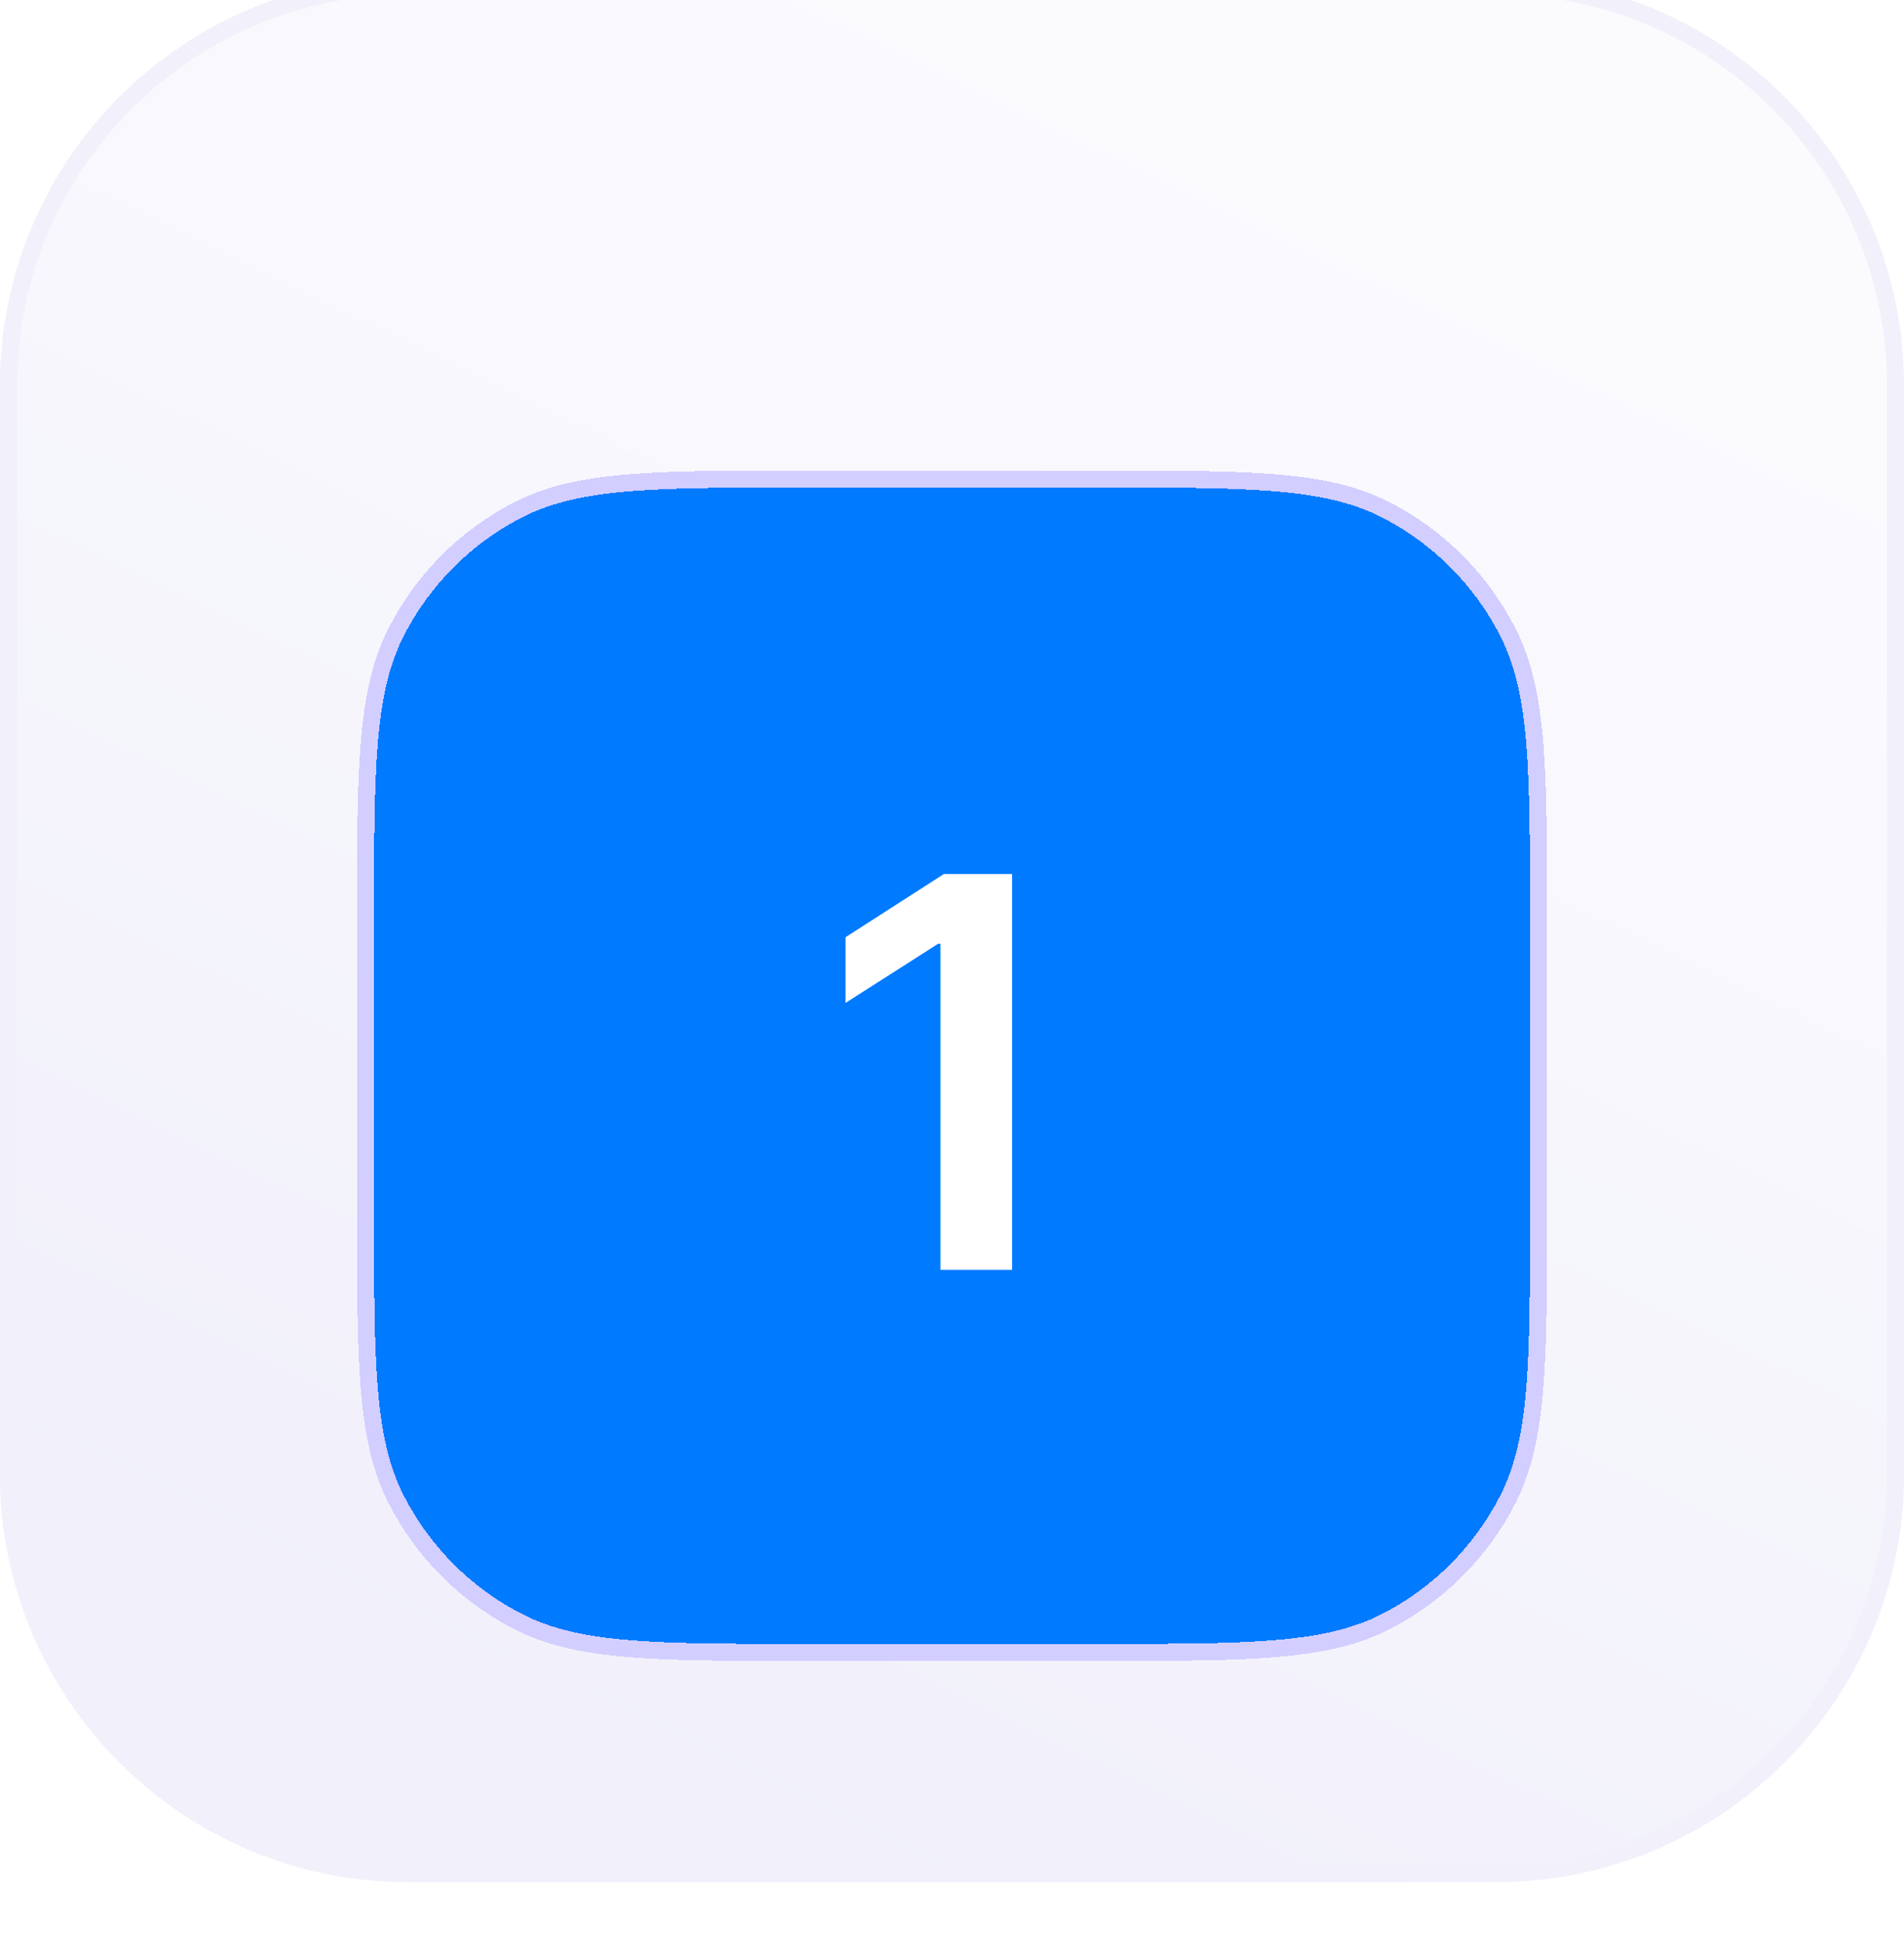
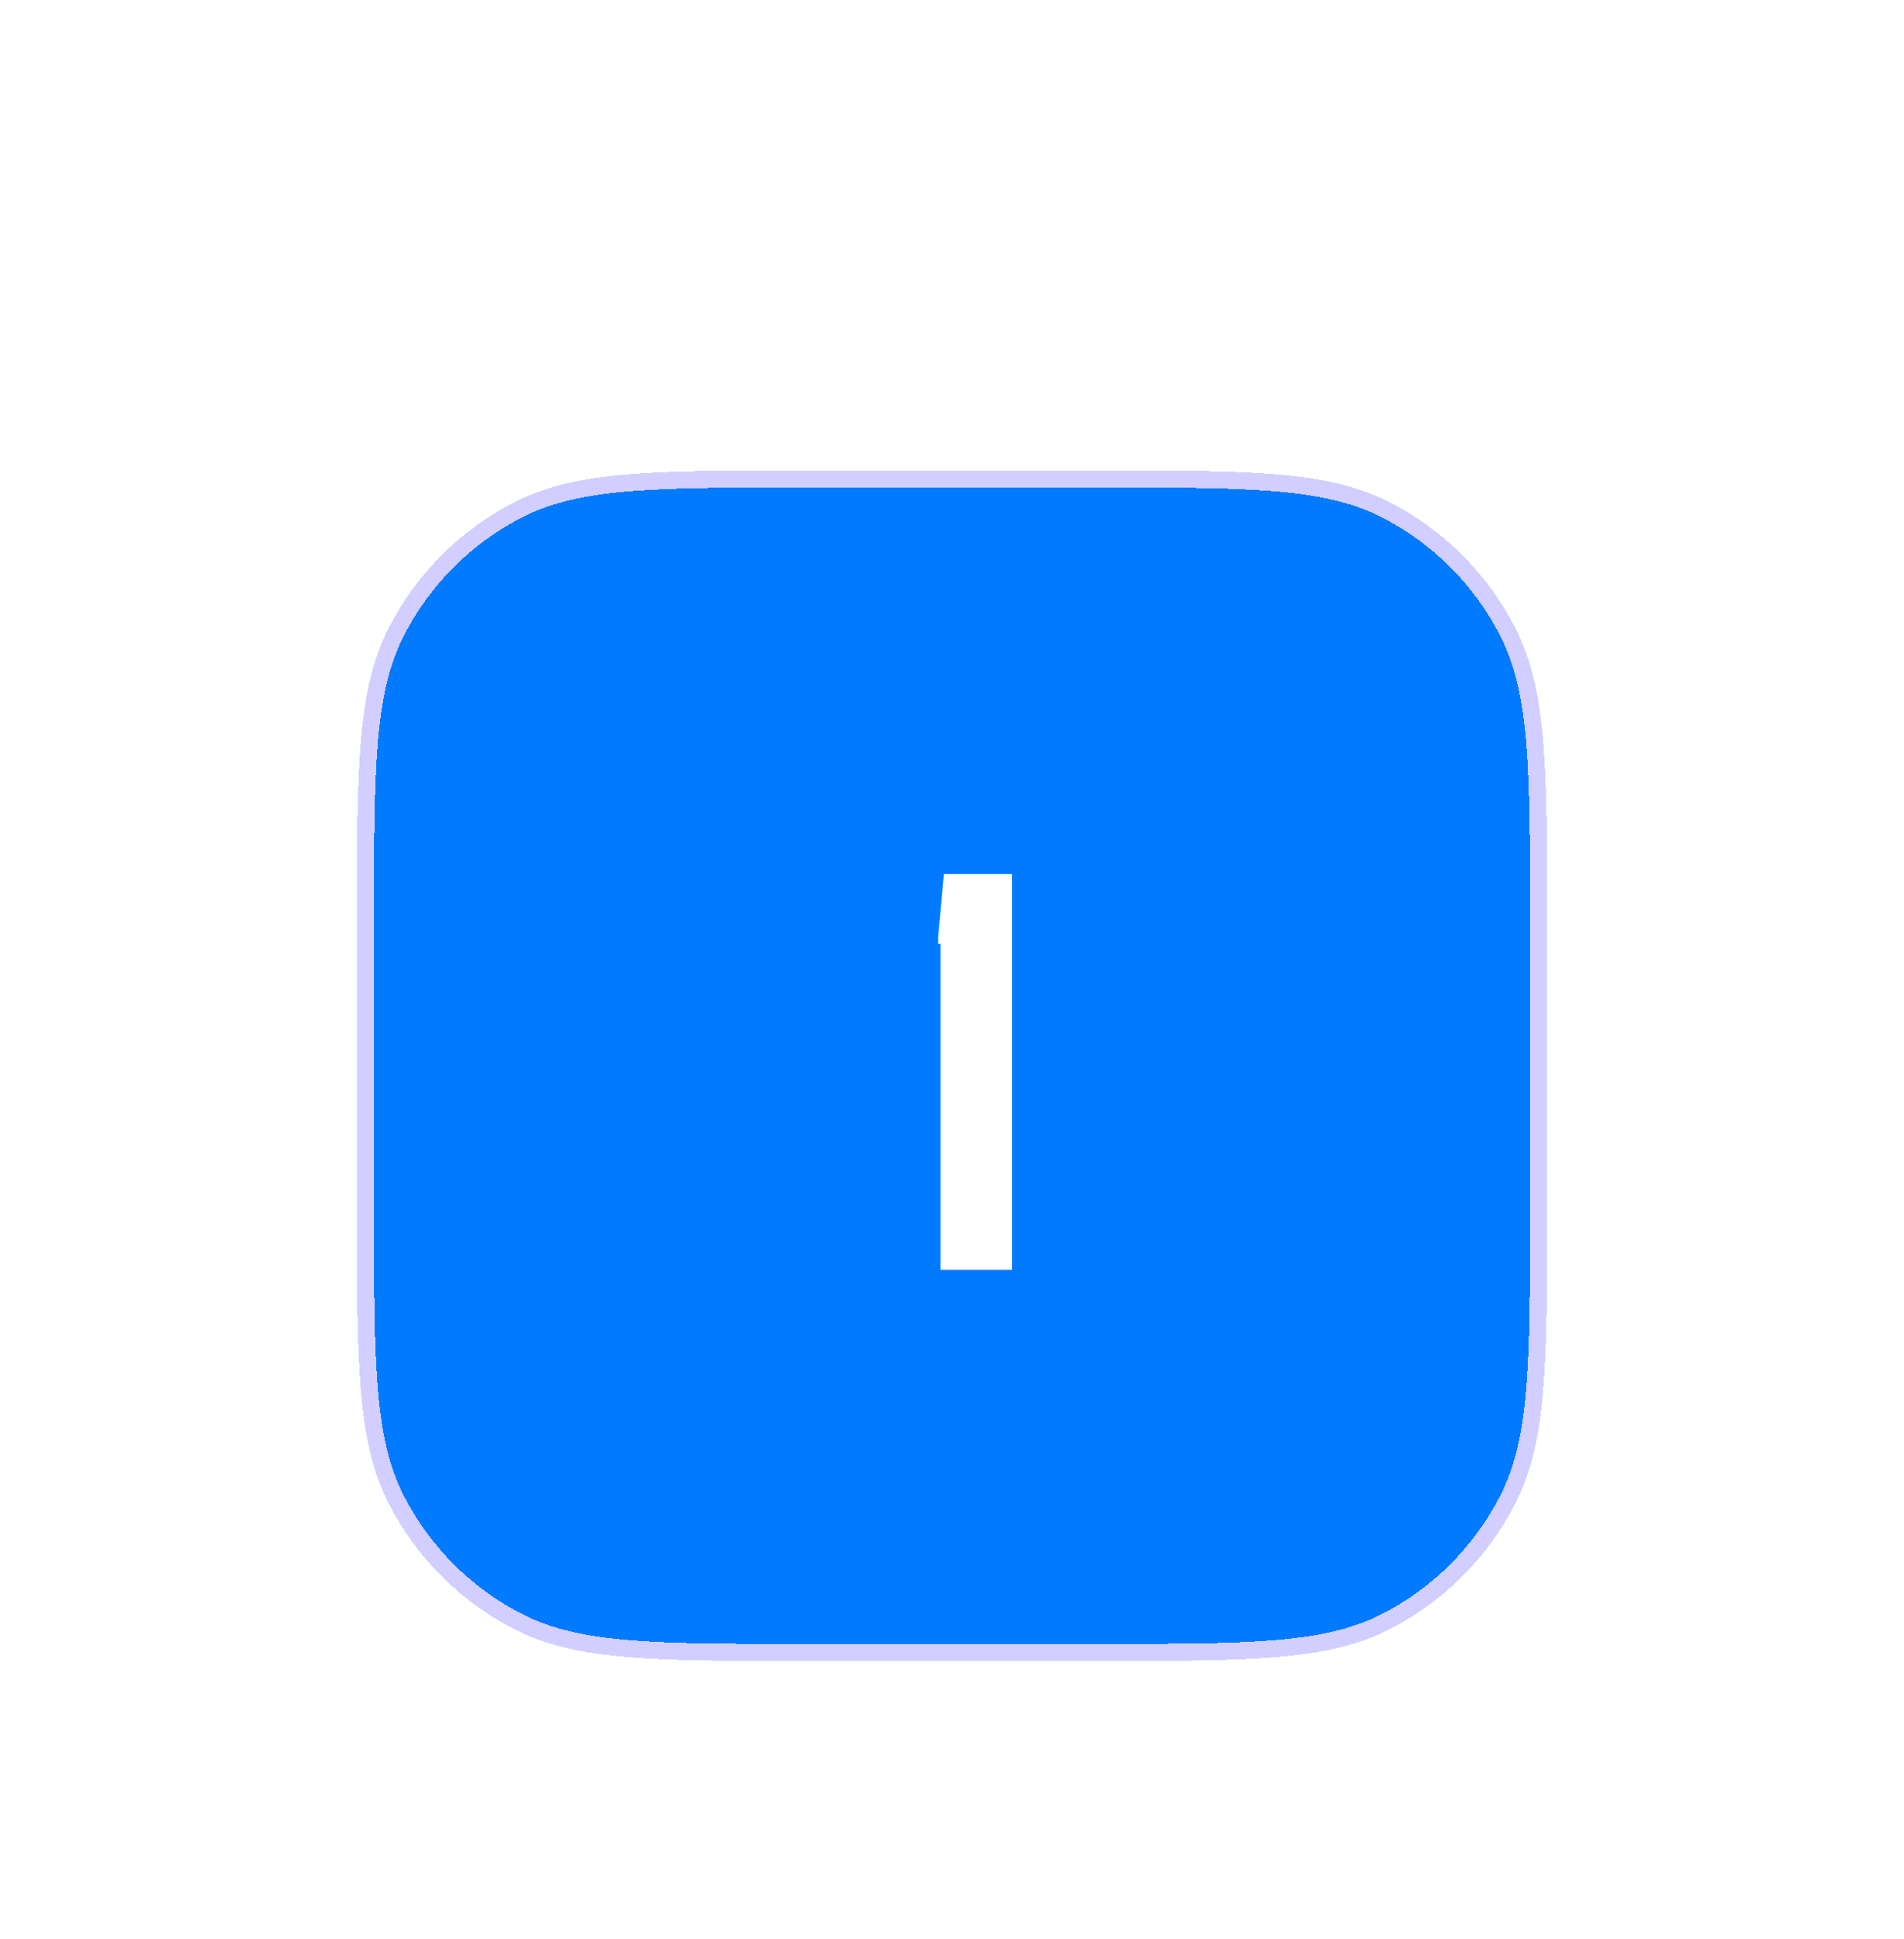
<svg xmlns="http://www.w3.org/2000/svg" width="56" height="57" viewBox="0 0 56 57" fill="none">
  <g filter="url(#filter0_i_7138_20308)">
-     <path d="M0 12.5C0 5.873 5.373 0.5 12 0.5L44 0.5C50.627 0.5 56 5.873 56 12.5V44.5C56 51.127 50.627 56.5 44 56.5H12C5.373 56.5 0 51.127 0 44.5L0 12.5Z" fill="url(#paint0_linear_7138_20308)" />
-     <path d="M12 0.75L44 0.75C50.489 0.75 55.75 6.011 55.75 12.5V44.5C55.75 50.989 50.489 56.25 44 56.25H12C5.511 56.25 0.25 50.989 0.25 44.5L0.25 12.5C0.25 6.011 5.511 0.75 12 0.75Z" stroke="#F1F0FB" stroke-width="0.5" />
    <g filter="url(#filter1_diii_7138_20308)">
      <path d="M11 24.3C11 19.82 11 17.579 11.872 15.868C12.639 14.363 13.863 13.139 15.368 12.372C17.079 11.5 19.32 11.5 23.8 11.5H32.2C36.68 11.5 38.921 11.5 40.632 12.372C42.137 13.139 43.361 14.363 44.128 15.868C45 17.579 45 19.82 45 24.3V32.7C45 37.18 45 39.421 44.128 41.132C43.361 42.637 42.137 43.861 40.632 44.628C38.921 45.5 36.68 45.5 32.2 45.5H23.8C19.32 45.5 17.079 45.5 15.368 44.628C13.863 43.861 12.639 42.637 11.872 41.132C11 39.421 11 37.18 11 32.7V24.3Z" fill="#007AFF" shape-rendering="crispEdges" />
      <path d="M32.2 11.25C34.436 11.25 36.128 11.249 37.475 11.359C38.824 11.47 39.848 11.693 40.745 12.149C42.297 12.94 43.56 14.203 44.351 15.755C44.807 16.652 45.03 17.676 45.141 19.025C45.251 20.372 45.25 22.064 45.25 24.3V32.7C45.25 34.936 45.251 36.628 45.141 37.975C45.03 39.324 44.807 40.348 44.351 41.245C43.56 42.797 42.297 44.06 40.745 44.851C39.848 45.307 38.824 45.53 37.475 45.641C36.128 45.751 34.436 45.75 32.2 45.75H23.8C21.564 45.75 19.872 45.751 18.525 45.641C17.176 45.53 16.152 45.307 15.255 44.851C13.703 44.06 12.44 42.797 11.649 41.245C11.193 40.348 10.97 39.324 10.859 37.975C10.749 36.628 10.75 34.936 10.75 32.7V24.3C10.75 22.064 10.749 20.372 10.859 19.025C10.97 17.676 11.193 16.652 11.649 15.755C12.44 14.203 13.703 12.94 15.255 12.149C16.152 11.693 17.176 11.47 18.525 11.359C19.872 11.249 21.564 11.25 23.8 11.25H32.2Z" stroke="#D2CEFF" stroke-width="0.5" shape-rendering="crispEdges" />
-       <path d="M29.767 22.864V34.5H27.659V24.915H27.591L24.869 26.653V24.722L27.761 22.864H29.767Z" fill="white" />
+       <path d="M29.767 22.864V34.5H27.659V24.915H27.591V24.722L27.761 22.864H29.767Z" fill="white" />
    </g>
  </g>
  <defs>
    <filter id="filter0_i_7138_20308" x="0" y="-0.667" width="56" height="57.167" filterUnits="userSpaceOnUse" color-interpolation-filters="sRGB">
      <feFlood flood-opacity="0" result="BackgroundImageFix" />
      <feBlend mode="normal" in="SourceGraphic" in2="BackgroundImageFix" result="shape" />
      <feColorMatrix in="SourceAlpha" type="matrix" values="0 0 0 0 0 0 0 0 0 0 0 0 0 0 0 0 0 0 127 0" result="hardAlpha" />
      <feOffset dy="-1.167" />
      <feGaussianBlur stdDeviation="0.583" />
      <feComposite in2="hardAlpha" operator="arithmetic" k2="-1" k3="1" />
      <feColorMatrix type="matrix" values="0 0 0 0 0.588 0 0 0 0 0.63 0 0 0 0 0.674 0 0 0 0.12 0" />
      <feBlend mode="normal" in2="shape" result="effect1_innerShadow_7138_20308" />
    </filter>
    <filter id="filter1_diii_7138_20308" x="5.5" y="8" width="45" height="45" filterUnits="userSpaceOnUse" color-interpolation-filters="sRGB">
      <feFlood flood-opacity="0" result="BackgroundImageFix" />
      <feColorMatrix in="SourceAlpha" type="matrix" values="0 0 0 0 0 0 0 0 0 0 0 0 0 0 0 0 0 0 127 0" result="hardAlpha" />
      <feOffset dy="2" />
      <feGaussianBlur stdDeviation="2.5" />
      <feComposite in2="hardAlpha" operator="out" />
      <feColorMatrix type="matrix" values="0 0 0 0 0.29 0 0 0 0 0.227 0 0 0 0 1 0 0 0 0.25 0" />
      <feBlend mode="normal" in2="BackgroundImageFix" result="effect1_dropShadow_7138_20308" />
      <feBlend mode="normal" in="SourceGraphic" in2="effect1_dropShadow_7138_20308" result="shape" />
      <feColorMatrix in="SourceAlpha" type="matrix" values="0 0 0 0 0 0 0 0 0 0 0 0 0 0 0 0 0 0 127 0" result="hardAlpha" />
      <feOffset dy="3" />
      <feGaussianBlur stdDeviation="2" />
      <feComposite in2="hardAlpha" operator="arithmetic" k2="-1" k3="1" />
      <feColorMatrix type="matrix" values="0 0 0 0 0.875 0 0 0 0 0.932 0 0 0 0 1 0 0 0 0.1 0" />
      <feBlend mode="normal" in2="shape" result="effect2_innerShadow_7138_20308" />
      <feColorMatrix in="SourceAlpha" type="matrix" values="0 0 0 0 0 0 0 0 0 0 0 0 0 0 0 0 0 0 127 0" result="hardAlpha" />
      <feOffset dy="1" />
      <feGaussianBlur stdDeviation="0.5" />
      <feComposite in2="hardAlpha" operator="arithmetic" k2="-1" k3="1" />
      <feColorMatrix type="matrix" values="0 0 0 0 1 0 0 0 0 1 0 0 0 0 1 0 0 0 0.1 0" />
      <feBlend mode="normal" in2="effect2_innerShadow_7138_20308" result="effect3_innerShadow_7138_20308" />
      <feColorMatrix in="SourceAlpha" type="matrix" values="0 0 0 0 0 0 0 0 0 0 0 0 0 0 0 0 0 0 127 0" result="hardAlpha" />
      <feOffset dy="-2" />
      <feGaussianBlur stdDeviation="1" />
      <feComposite in2="hardAlpha" operator="arithmetic" k2="-1" k3="1" />
      <feColorMatrix type="matrix" values="0 0 0 0 0 0 0 0 0 0.26 0 0 0 0 0.538 0 0 0 0.15 0" />
      <feBlend mode="normal" in2="effect3_innerShadow_7138_20308" result="effect4_innerShadow_7138_20308" />
    </filter>
    <linearGradient id="paint0_linear_7138_20308" x1="28" y1="0.5" x2="5.139" y2="47.748" gradientUnits="userSpaceOnUse">
      <stop stop-color="#FBFBFE" />
      <stop offset="1" stop-color="#F1F0FB" />
    </linearGradient>
  </defs>
</svg>